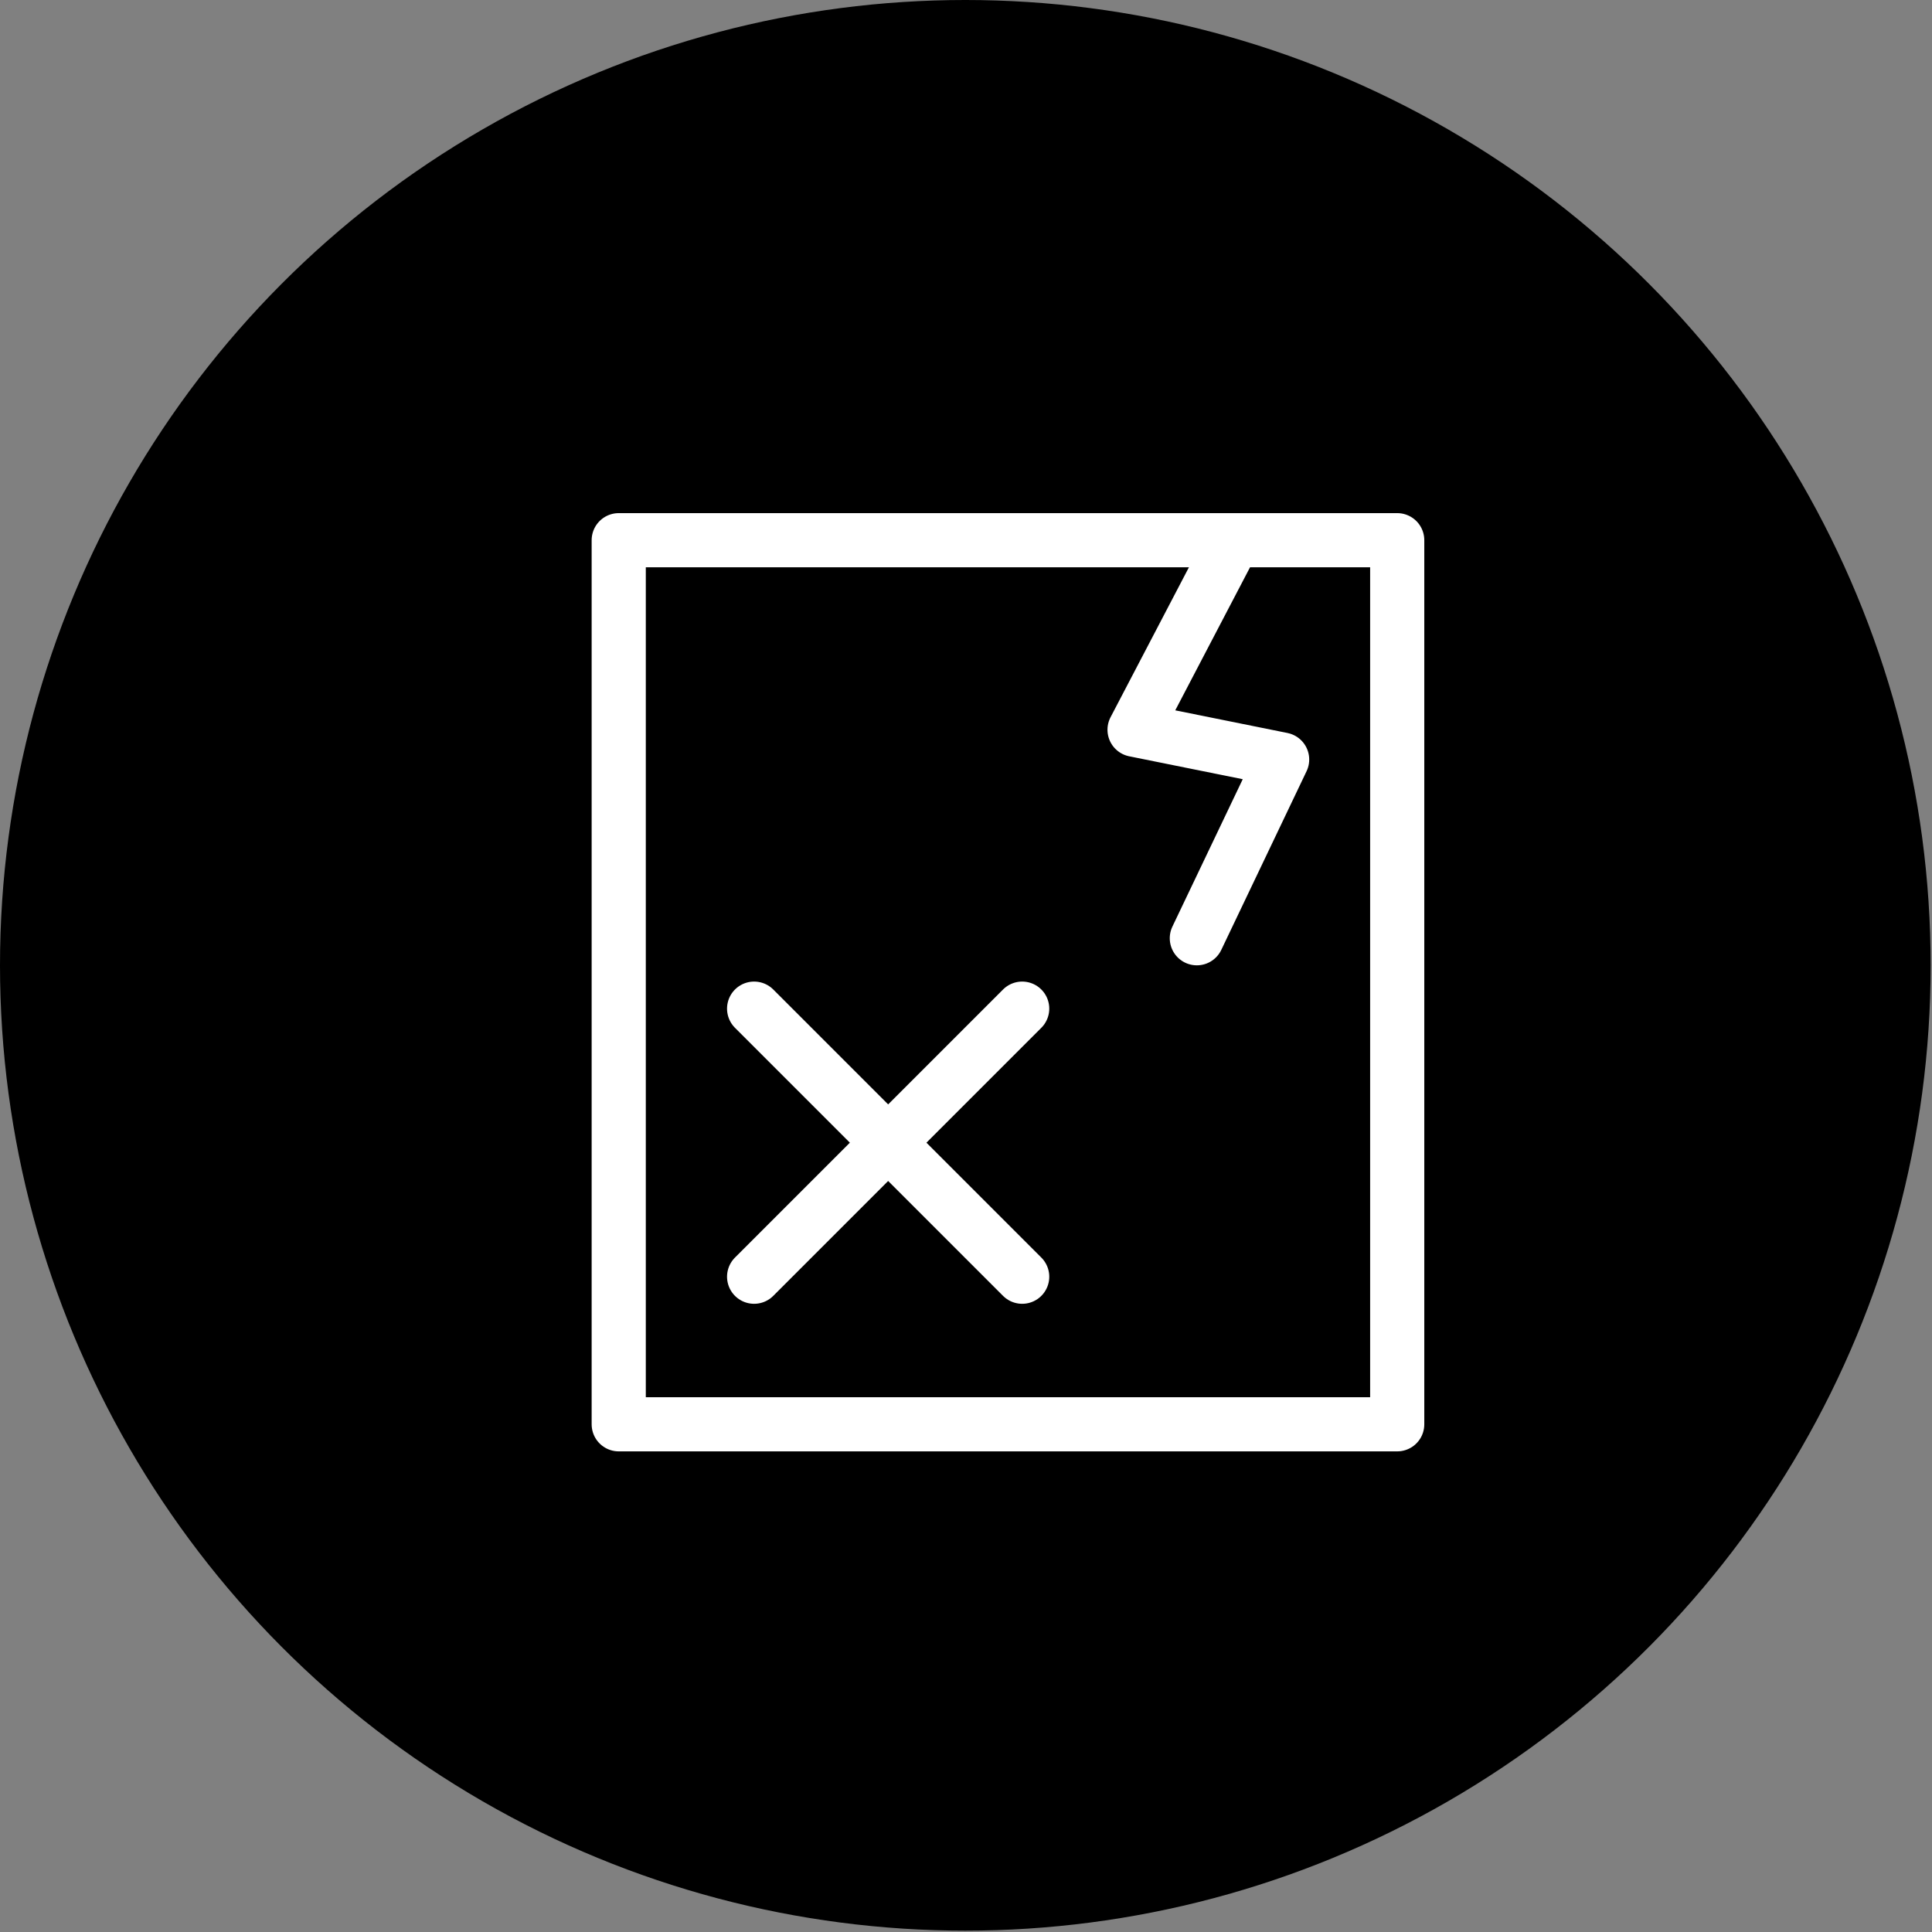
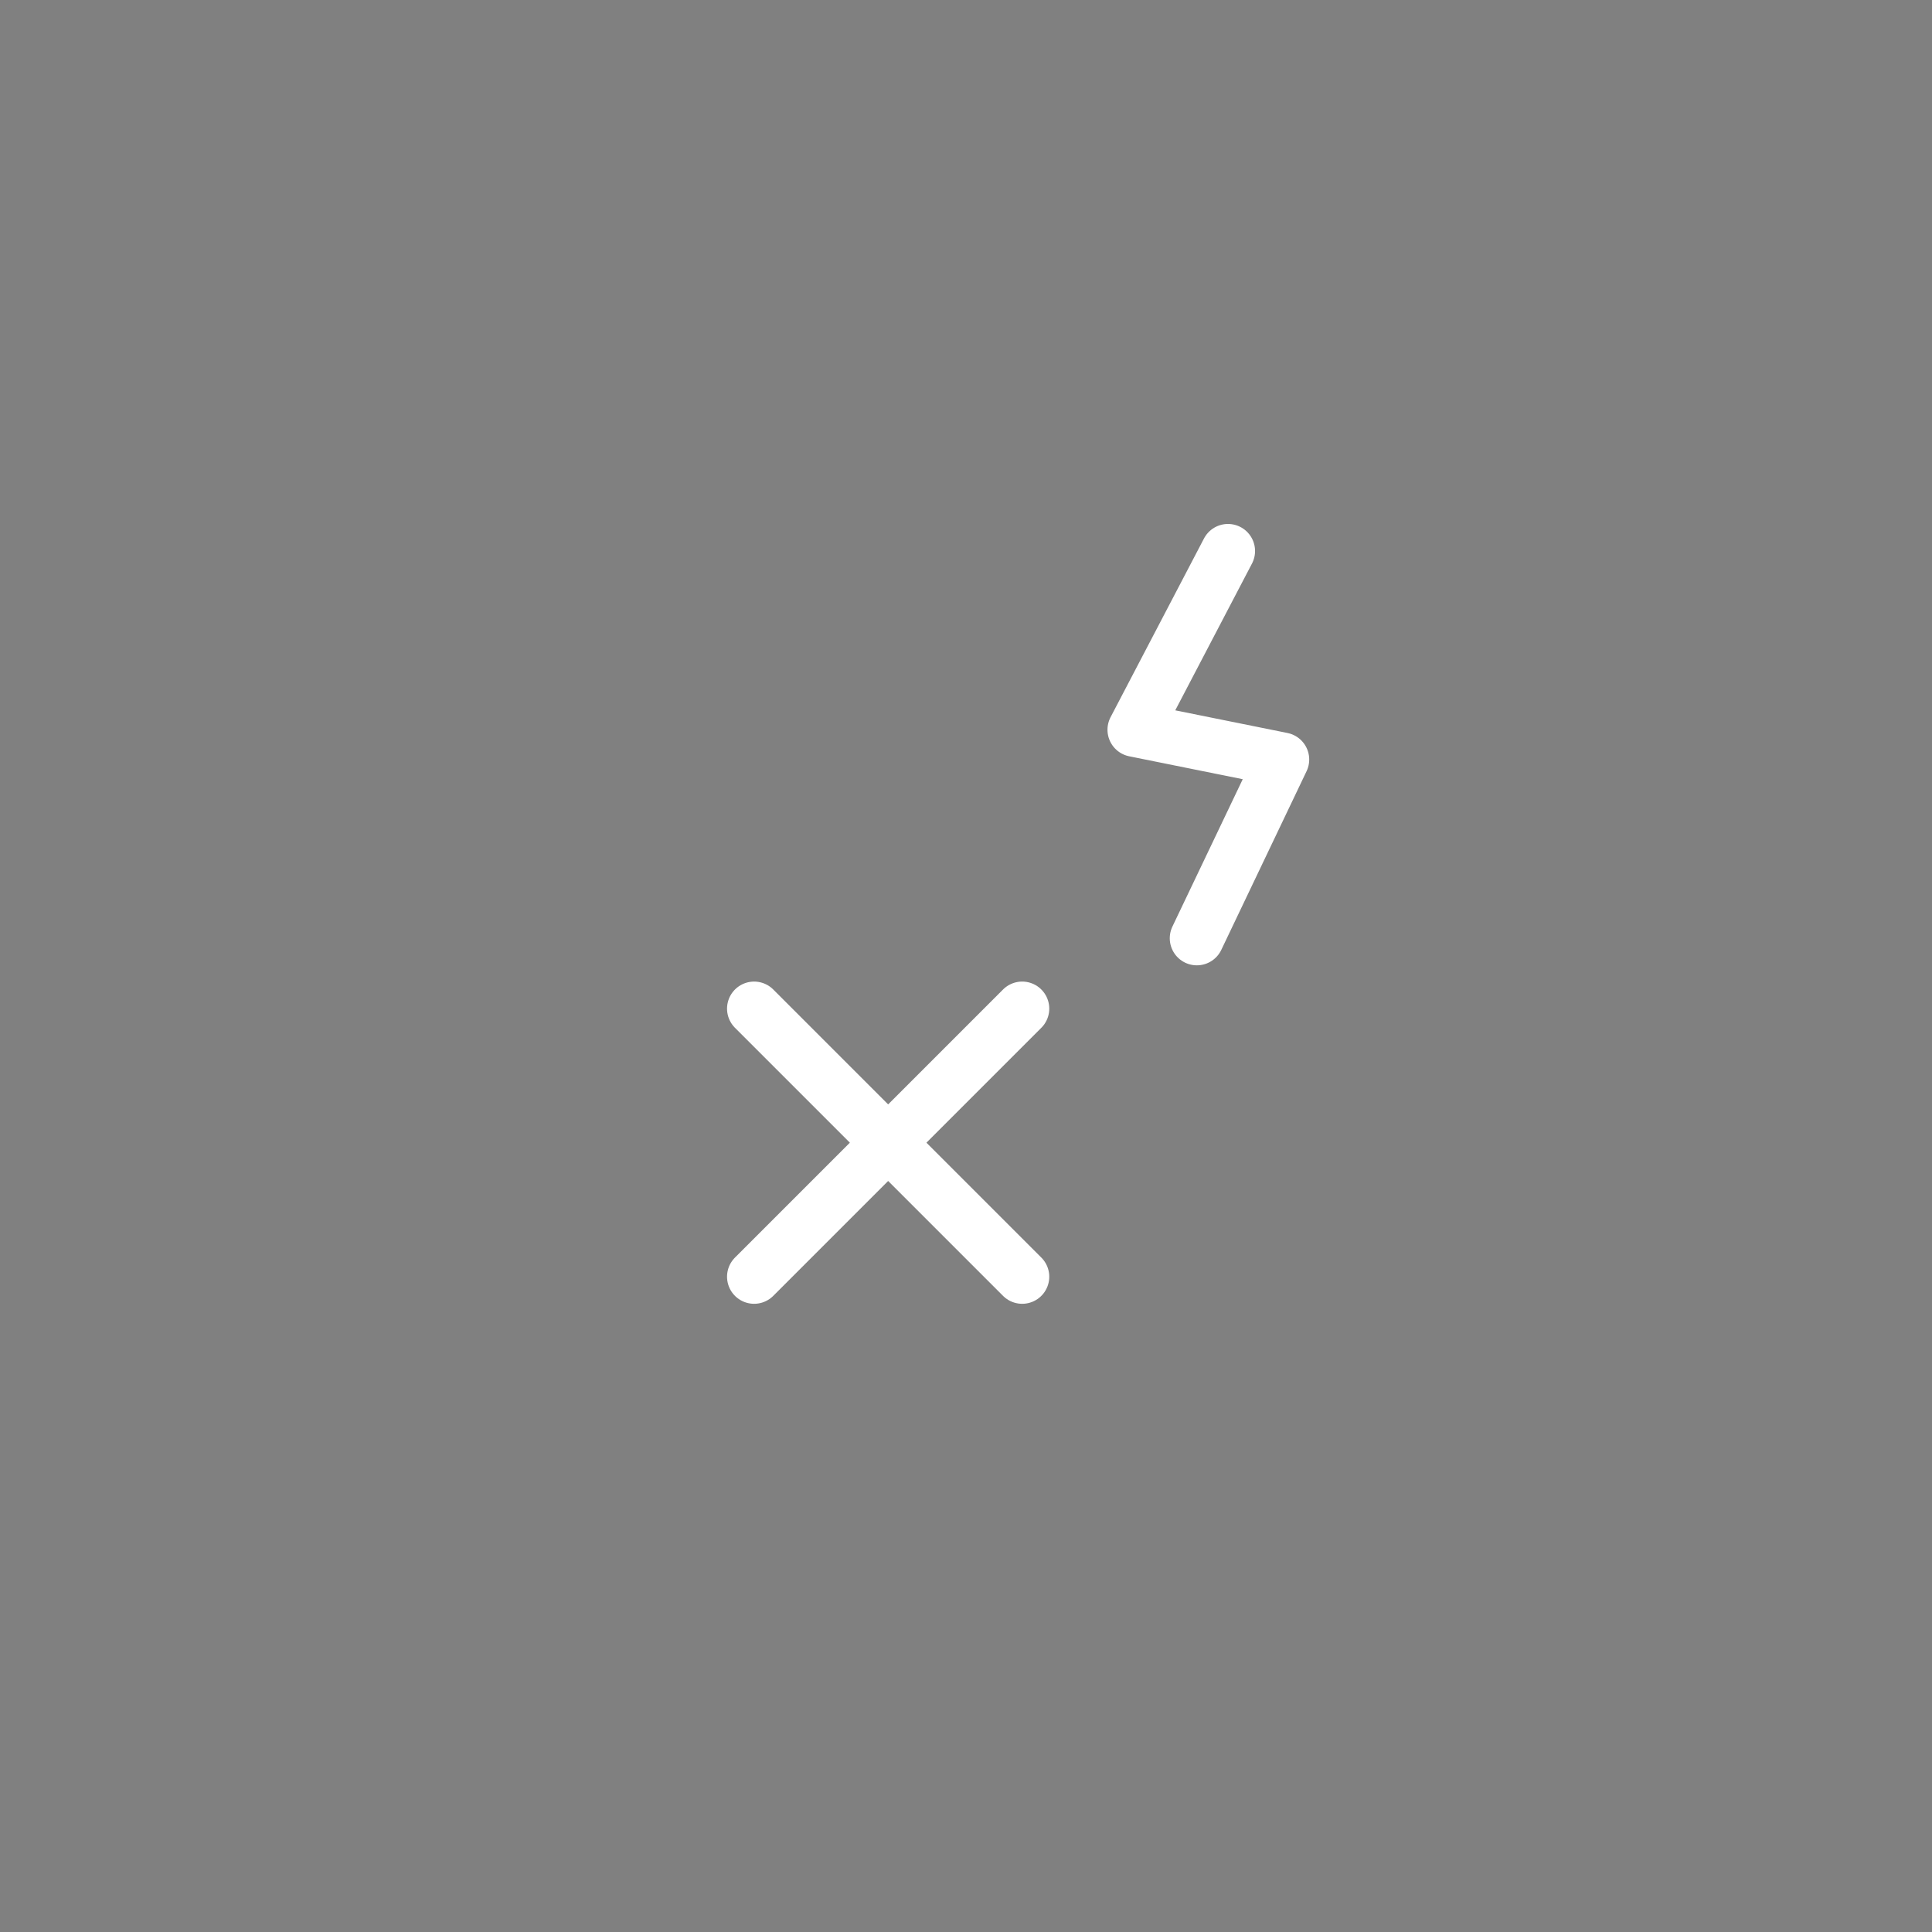
<svg xmlns="http://www.w3.org/2000/svg" version="1.1" id="圖層_1" x="0" y="0" viewBox="0 0 142.7 142.7" style="enable-background:new 0 0 142.7 142.7" xml:space="preserve">
  <rect x="0" y="0" width="142.7" height="142.7" fill="#808080" stroke="none" />
  <style>.st0{fill:none;stroke:#fff;stroke-width:4;stroke-linecap:round;stroke-linejoin:round;stroke-miterlimit:10}</style>
-   <circle cx="71.3" cy="71.3" r="71.3" />
-   <path class="st0" d="M45.7 39.9h57.5v65.3H45.7z" />
  <path class="st0" d="m90.7 40.7-6.9 13.2 10.9 2.2-6.3 13.2M75.5 74.5 55.7 94.3M75.5 94.3 55.7 74.5" />
</svg>